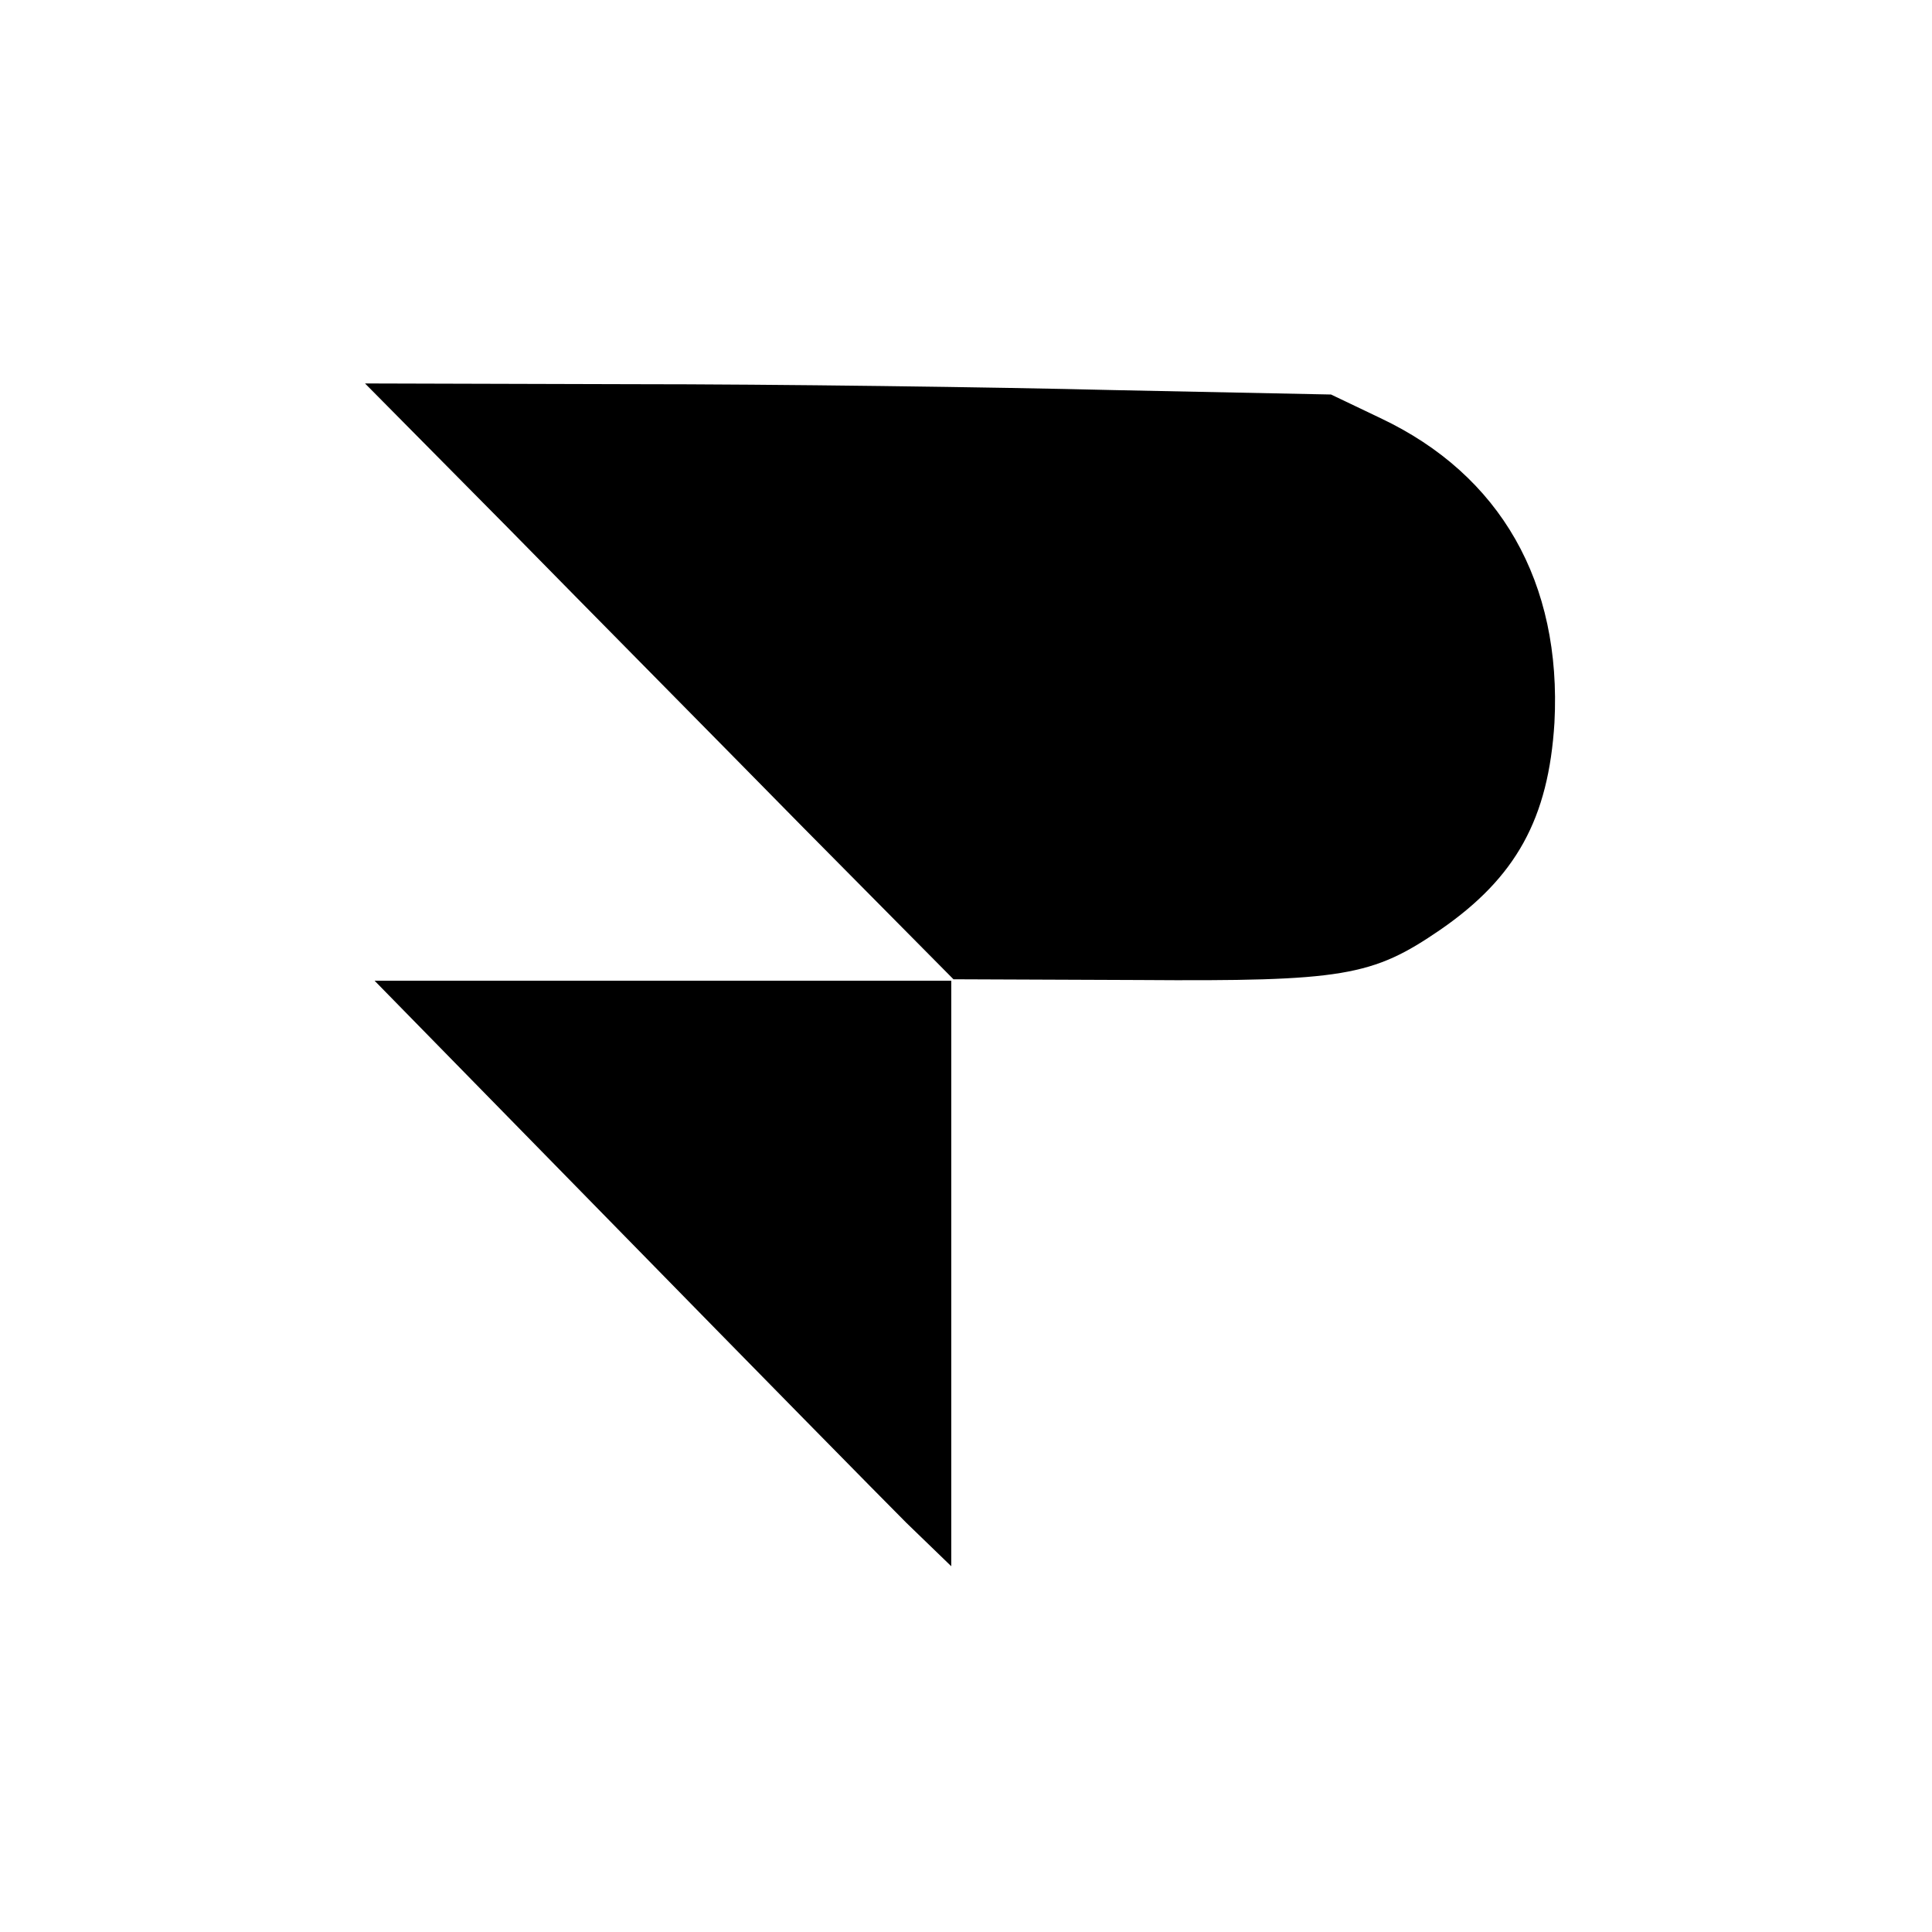
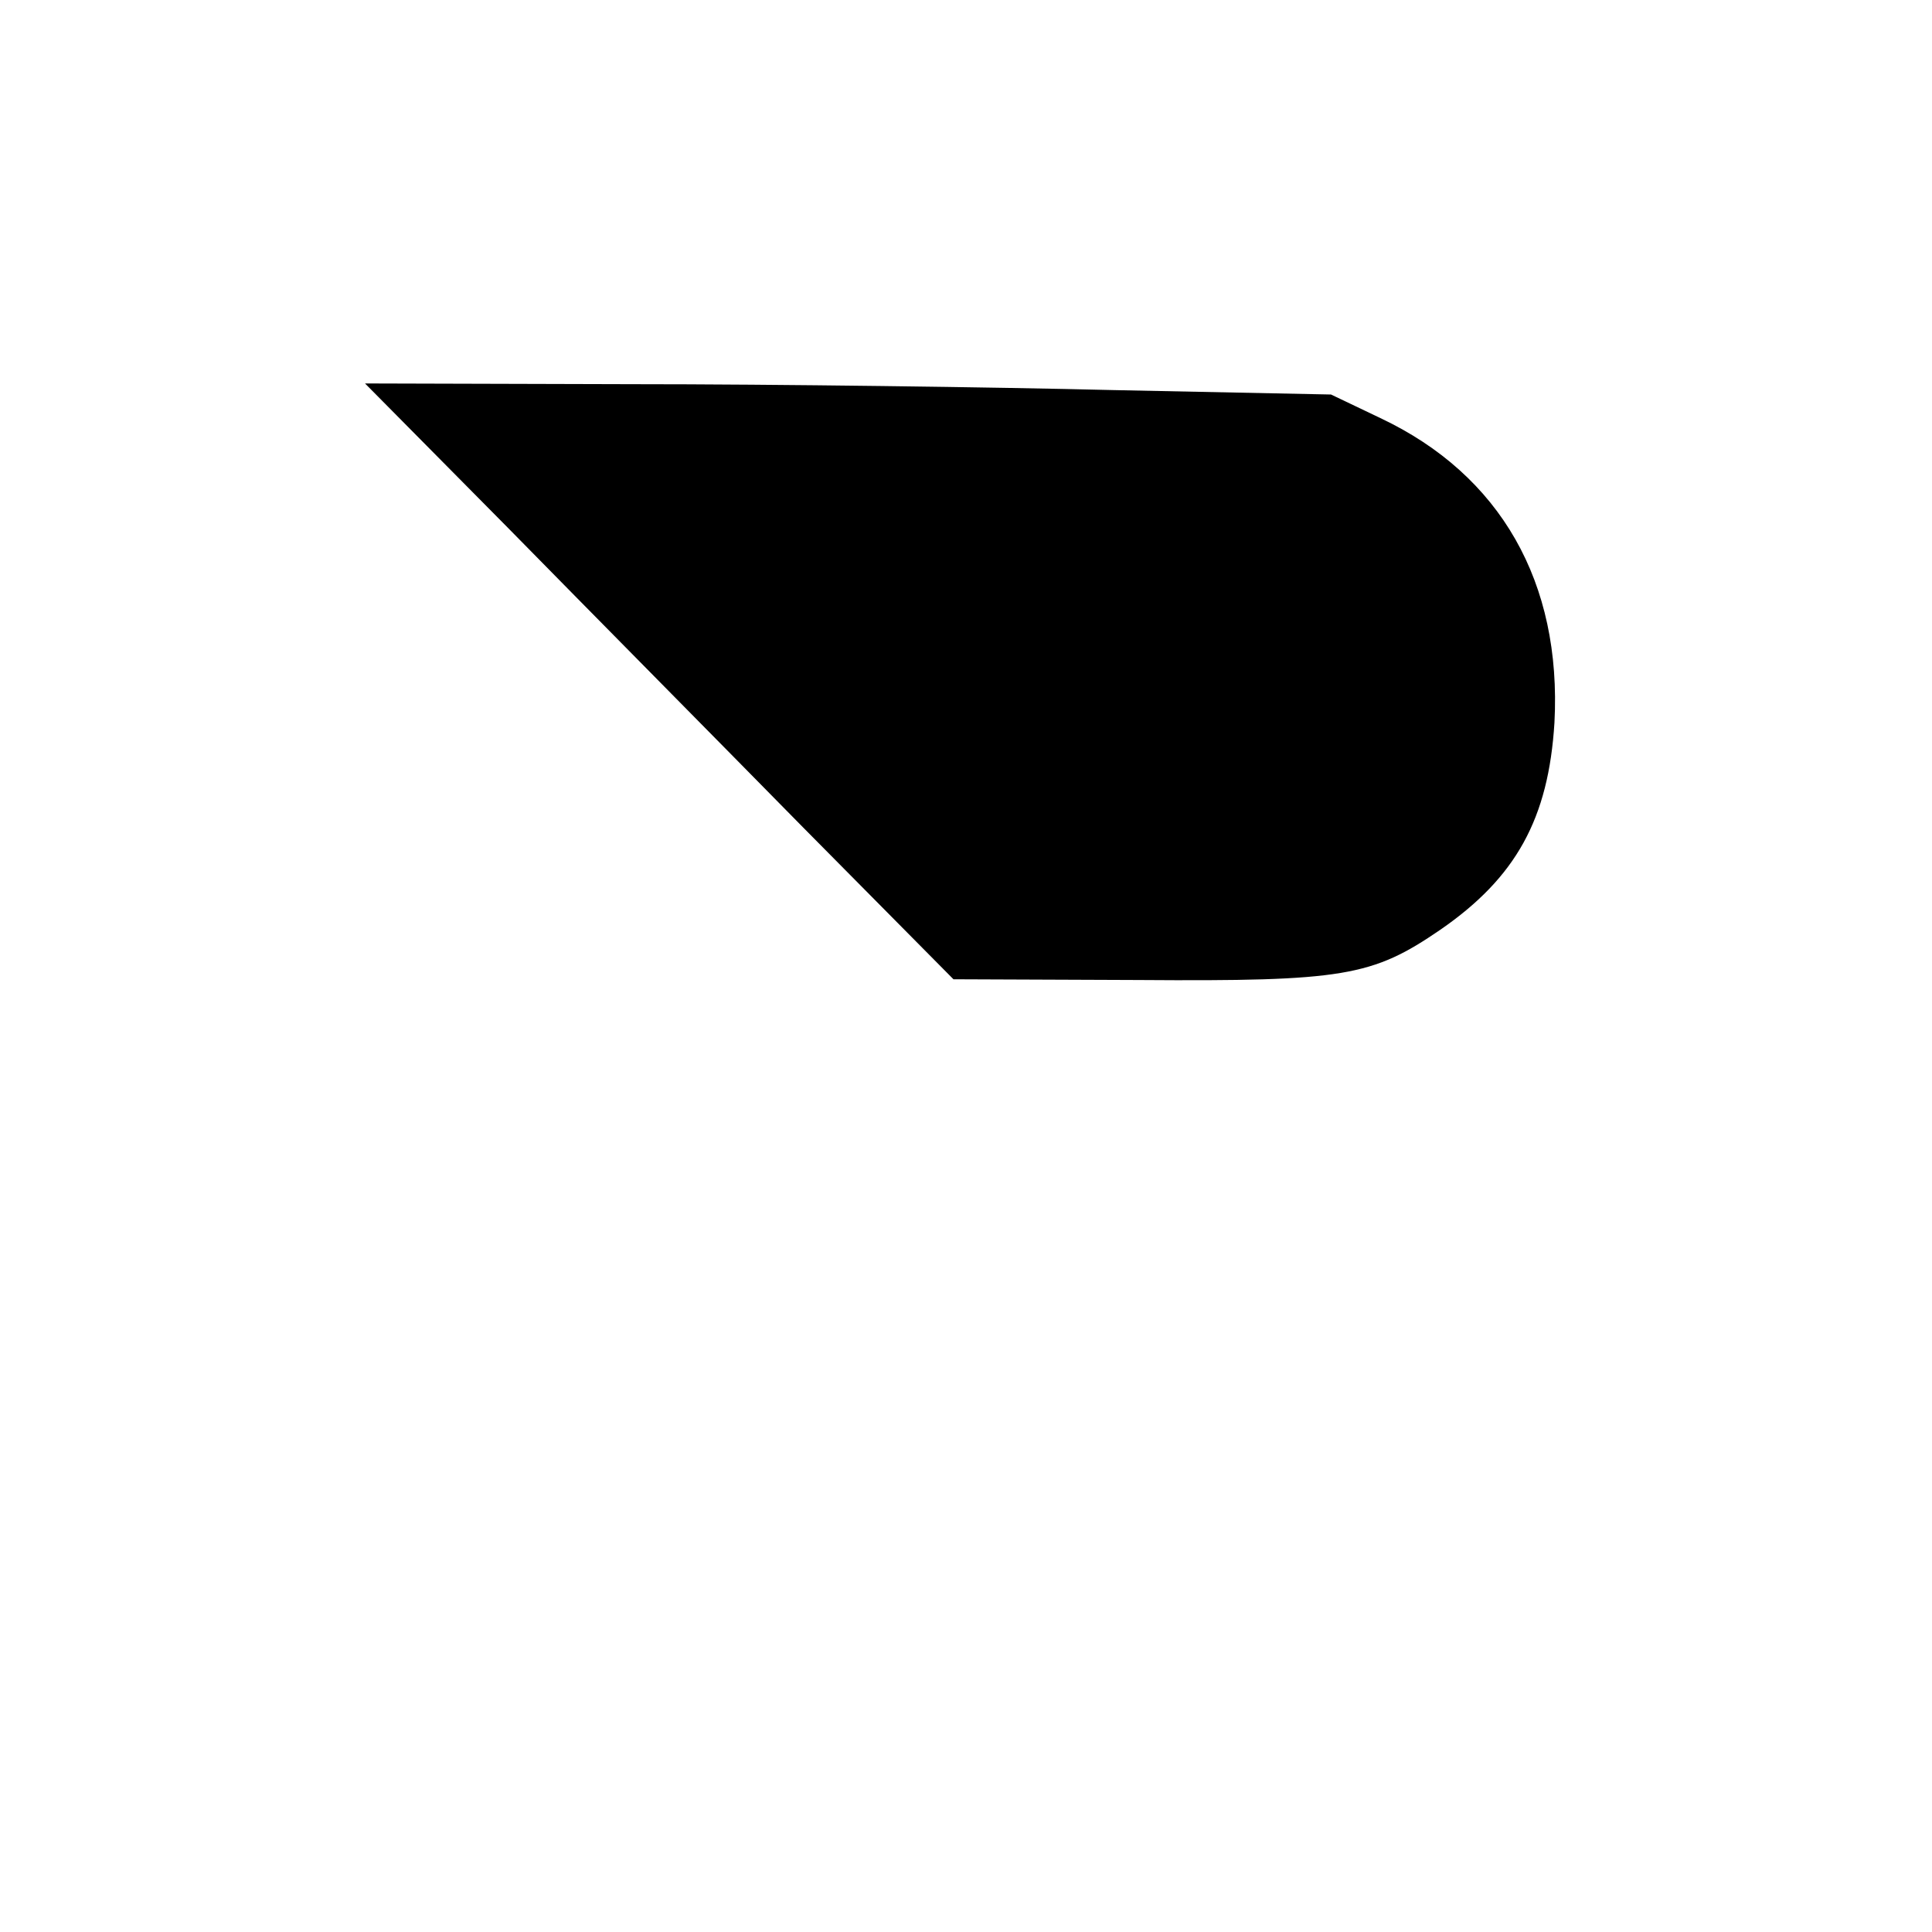
<svg xmlns="http://www.w3.org/2000/svg" version="1.0" width="262pt" height="262pt" viewBox="0 0 262 262" preserveAspectRatio="xMidYMid meet">
  <g transform="translate(0,262) scale(0.1,-0.1)" fill="#000000" stroke="none">
-     <path d="M690 1903 c107 -109 287 -291 399 -405 l204 -206 251 -1 c278 -2 317 5 409 68 103 71 147 151 155 281 10 190 -73 336 -236 413 l-67 32 -295 6 c-162 4 -457 8 -655 8 l-360 1 195 -197z" />
-     <path d="M838 953 c182 -186 358 -365 391 -398 l61 -59 0 397 0 397 -391 0 -391 0 330 -337z" />
+     <path d="M690 1903 c107 -109 287 -291 399 -405 l204 -206 251 -1 c278 -2 317 5 409 68 103 71 147 151 155 281 10 190 -73 336 -236 413 l-67 32 -295 6 c-162 4 -457 8 -655 8 l-360 1 195 -197" />
  </g>
</svg>